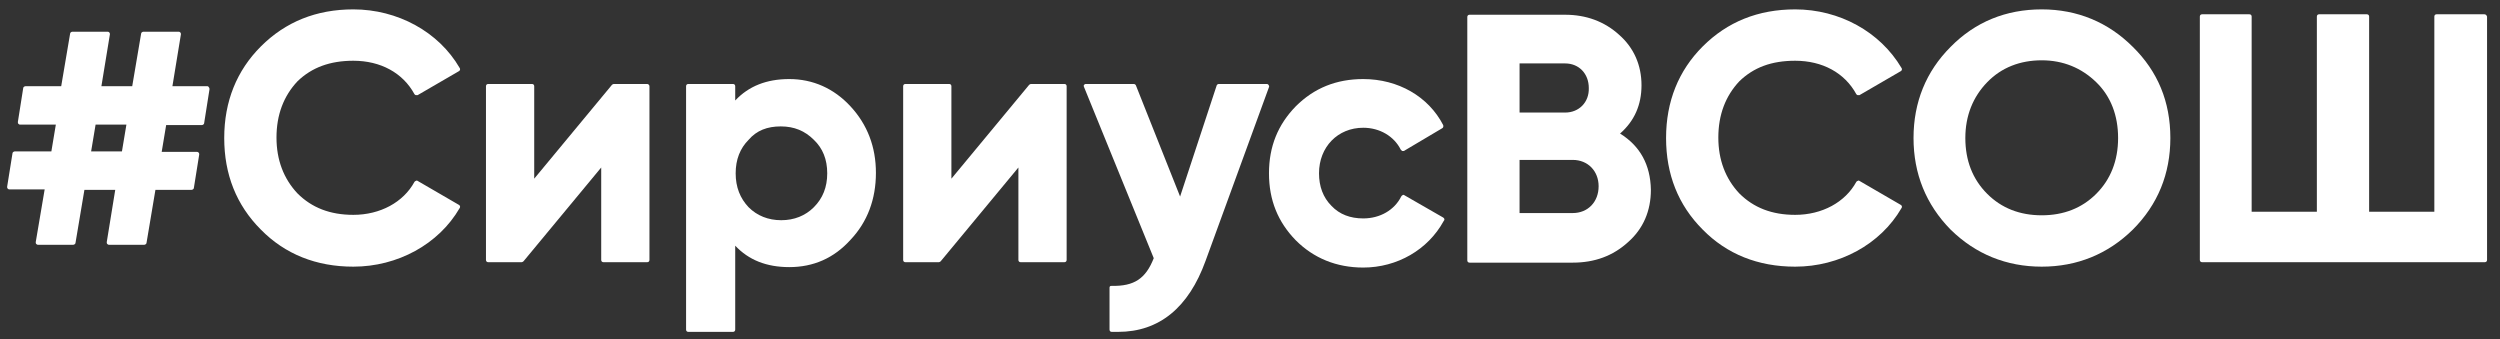
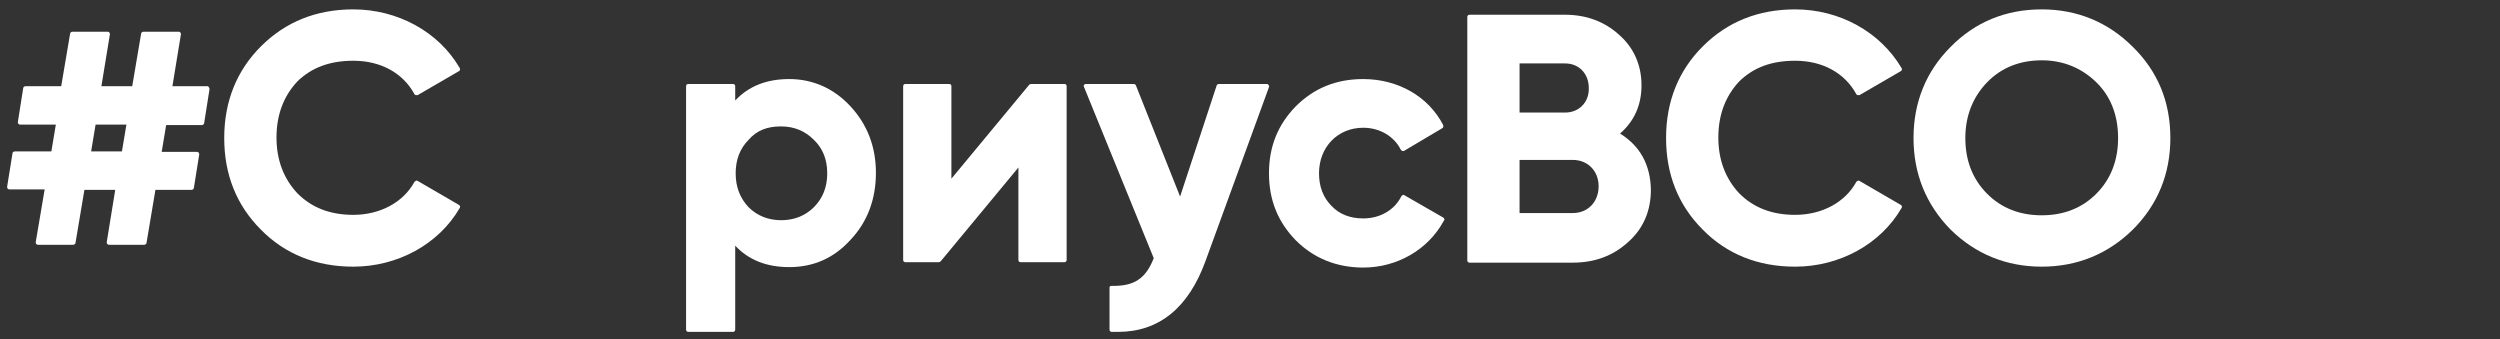
<svg xmlns="http://www.w3.org/2000/svg" id="Слой_1" x="0px" y="0px" viewBox="0 0 559.7 76" style="enable-background:new 0 0 559.7 76;" xml:space="preserve">
  <rect x="0" y="0" width="559.7" height="76" fill="#333333" stroke="none" />
  <style type="text/css"> .st0{fill:#FFFFFF;} </style>
  <g>
    <path class="st0" d="M46.4,19.3h-7.8l1.9-11.6c0-0.1,0-0.3-0.1-0.4c-0.1-0.1-0.2-0.2-0.4-0.2h-7.9c-0.2,0-0.5,0.2-0.5,0.4l-2,11.8 h-6.9l1.9-11.6c0-0.1,0-0.3-0.1-0.4c-0.1-0.1-0.2-0.2-0.4-0.2h-7.9c-0.2,0-0.5,0.2-0.5,0.4l-2,11.8H5.7c-0.2,0-0.5,0.2-0.5,0.4 l-1.2,7.6c0,0.1,0,0.3,0.1,0.4c0.1,0.1,0.2,0.2,0.4,0.2h8l-1,6H3.3c-0.2,0-0.5,0.2-0.5,0.4l-1.2,7.5c0,0.1,0,0.3,0.1,0.4 c0.1,0.1,0.2,0.2,0.4,0.2H10L8,54.2c0,0.1,0,0.3,0.1,0.4c0.1,0.1,0.2,0.2,0.4,0.2h7.9c0.2,0,0.5-0.2,0.5-0.4l2-11.9h6.9l-1.9,11.7 c0,0.1,0,0.3,0.1,0.4c0.1,0.1,0.2,0.2,0.4,0.2h7.9c0.2,0,0.5-0.2,0.5-0.4l2-11.9h8.1c0.2,0,0.5-0.2,0.5-0.4l1.2-7.5 c0-0.1,0-0.3-0.1-0.4c-0.1-0.1-0.2-0.2-0.4-0.2h-7.9l1-6h8c0.2,0,0.5-0.2,0.5-0.4l1.2-7.6c0-0.1,0-0.3-0.1-0.4 C46.7,19.4,46.6,19.3,46.4,19.3z M28.3,27.9l-1,6h-6.9l1-6H28.3z" />
    <path class="st0" d="M79.1,13.6c6.1,0,11.1,2.7,13.7,7.5c0.1,0.1,0.2,0.2,0.3,0.2c0.1,0,0.3,0,0.4,0l9.3-5.4 c0.1-0.1,0.2-0.2,0.2-0.3s0-0.3-0.1-0.4C98.2,7.1,89,2.1,79.1,2.1c-8.3,0-15.2,2.8-20.7,8.3c-5.4,5.4-8.2,12.3-8.2,20.5 c0,8.1,2.7,15,8.2,20.5c5.4,5.5,12.4,8.3,20.7,8.3c9.9,0,19.1-5,23.8-13.1c0.1-0.1,0.1-0.3,0.1-0.4s-0.1-0.2-0.2-0.3l-9.3-5.4 c-0.1-0.1-0.3-0.1-0.4,0c-0.1,0-0.2,0.1-0.3,0.2c-2.5,4.6-7.7,7.4-13.7,7.4c-5.2,0-9.3-1.6-12.5-4.8c-3.1-3.3-4.7-7.5-4.7-12.5 c0-5.1,1.6-9.3,4.7-12.6C69.8,15.1,73.9,13.6,79.1,13.6z" />
-     <path class="st0" d="M144.9,18.8h-7.5c-0.1,0-0.3,0.1-0.4,0.2l-17.4,21V19.3c0-0.3-0.2-0.5-0.5-0.5h-9.8c-0.3,0-0.5,0.2-0.5,0.5 v38.9c0,0.3,0.2,0.5,0.5,0.5h7.5c0.1,0,0.3-0.1,0.4-0.2l17.4-21v20.7c0,0.3,0.2,0.5,0.5,0.5h9.8c0.3,0,0.5-0.2,0.5-0.5V19.3 C145.4,19,145.1,18.8,144.9,18.8z" />
    <path class="st0" d="M176.7,17.7c-5.1,0-9.1,1.6-12.1,4.8v-3.2c0-0.3-0.2-0.5-0.5-0.5h-10c-0.3,0-0.5,0.2-0.5,0.5v54.5 c0,0.3,0.2,0.5,0.5,0.5h10c0.3,0,0.5-0.2,0.5-0.5V55c3,3.2,7,4.8,12.1,4.8c5.4,0,10-2,13.7-6.1c3.8-4,5.7-9.1,5.7-15 c0-5.8-1.9-10.8-5.7-14.9C186.7,19.8,182,17.7,176.7,17.7z M174.8,28.3c3,0,5.4,1,7.4,3c2,1.9,3,4.4,3,7.5c0,3.1-1,5.6-3,7.6 c-1.9,1.9-4.4,2.9-7.3,2.9s-5.4-1-7.3-2.9c-1.9-2-2.9-4.5-2.9-7.6c0-3.1,1-5.6,2.9-7.5C169.4,29.2,171.8,28.3,174.8,28.3z" />
    <path class="st0" d="M238.3,18.8h-7.5c-0.1,0-0.3,0.1-0.4,0.2l-17.4,21V19.3c0-0.3-0.2-0.5-0.5-0.5h-9.8c-0.3,0-0.5,0.2-0.5,0.5 v38.9c0,0.3,0.2,0.5,0.5,0.5h7.5c0.1,0,0.3-0.1,0.4-0.2l17.4-21v20.7c0,0.3,0.2,0.5,0.5,0.5h9.8c0.3,0,0.5-0.2,0.5-0.5V19.3 C238.8,19,238.6,18.8,238.3,18.8z" />
    <path class="st0" d="M283.6,18.8h-10.7c-0.2,0-0.4,0.1-0.5,0.3L264.2,44l-9.9-24.9c-0.1-0.2-0.3-0.3-0.5-0.3h-10.7 c-0.2,0-0.3,0.1-0.4,0.2s-0.1,0.3,0,0.5l15.6,38.3c-1.8,4.6-4.4,6.3-9.4,6.2c-0.1,0-0.3,0-0.4,0.1c-0.1,0.1-0.1,0.2-0.1,0.4v9.3 c0,0.3,0.2,0.5,0.5,0.5c0.5,0,0.9,0,1.4,0c9.2,0,15.8-5.4,19.6-15.9l14.2-38.9c0.1-0.2,0-0.3-0.1-0.5 C283.9,18.9,283.8,18.8,283.6,18.8z" />
    <path class="st0" d="M323.1,48.7l-8.7-5c-0.1-0.1-0.3-0.1-0.4,0s-0.2,0.1-0.3,0.3c-1.5,3-4.7,4.9-8.5,4.9c-2.9,0-5.3-0.9-7.1-2.8 c-1.9-1.9-2.8-4.4-2.8-7.3c0-5.9,4.2-10.2,9.9-10.2c3.7,0,6.9,1.9,8.4,4.9c0.1,0.1,0.2,0.2,0.3,0.3c0.1,0,0.3,0,0.4,0l8.6-5.1 c0.2-0.1,0.3-0.4,0.2-0.7c-3.3-6.4-10.1-10.3-17.9-10.3c-6,0-11,2-15.1,6.1c-4,4.1-6,9-6,15c0,6,2,10.9,6,15c0,0,0,0,0,0 c4,4,9.1,6.1,15.1,6.1c7.6,0,14.5-4,18-10.4C323.5,49.2,323.4,48.9,323.1,48.7z" />
    <path class="st0" d="M362.7,29.9c3.2-2.8,4.8-6.4,4.8-10.8c0-4.5-1.7-8.4-5-11.3c-3.3-3-7.4-4.5-12.1-4.5H329 c-0.3,0-0.5,0.2-0.5,0.5v54.5c0,0.3,0.2,0.5,0.5,0.5h23.1c4.9,0,9-1.5,12.4-4.6c3.4-3,5.1-7,5.1-11.7 C369.5,36.9,367.2,32.7,362.7,29.9z M340.2,35.8h11.9c3.4,0,5.8,2.5,5.8,5.9c0,3.5-2.4,6-5.8,6h-11.9V35.8z M350.4,25.2h-10.2v-11 h10.2c3.1,0,5.3,2.3,5.3,5.5C355.8,22.9,353.5,25.2,350.4,25.2z" />
    <path class="st0" d="M401.9,13.6c6.1,0,11.1,2.7,13.7,7.5c0.1,0.1,0.2,0.2,0.3,0.2c0.1,0,0.3,0,0.4,0l9.3-5.4 c0.1-0.1,0.2-0.2,0.2-0.3c0-0.1,0-0.3-0.1-0.4c-4.8-8.1-13.9-13.1-23.8-13.1c-8.3,0-15.2,2.8-20.7,8.3c-5.4,5.4-8.2,12.3-8.2,20.5 c0,8.1,2.7,15,8.2,20.5c5.4,5.5,12.4,8.3,20.7,8.3c9.9,0,19.1-5,23.8-13.1c0.1-0.1,0.1-0.3,0.1-0.4c0-0.1-0.1-0.2-0.2-0.3l-9.3-5.4 c-0.1-0.1-0.3-0.1-0.4,0c-0.1,0-0.2,0.1-0.3,0.2c-2.5,4.6-7.7,7.4-13.7,7.4c-5.2,0-9.3-1.6-12.5-4.8c-3.1-3.3-4.7-7.5-4.7-12.5 c0-5.1,1.6-9.3,4.7-12.6C392.6,15.1,396.6,13.6,401.9,13.6z" />
    <path class="st0" d="M457.1,2.1c-8,0-14.9,2.8-20.4,8.4c-5.5,5.5-8.3,12.4-8.3,20.4c0,8,2.8,14.9,8.3,20.5 c5.6,5.5,12.5,8.3,20.4,8.3s14.8-2.8,20.4-8.3c5.6-5.6,8.4-12.5,8.4-20.5c0-8.1-2.8-14.9-8.4-20.4C472,5,465.1,2.1,457.1,2.1z M469.3,43.4c-3.2,3.2-7.3,4.8-12.2,4.8s-9-1.6-12.2-4.8c-3.3-3.3-4.9-7.5-4.9-12.5c0-5,1.7-9.2,4.9-12.5s7.4-4.9,12.2-4.9 s8.9,1.7,12.2,4.9s4.9,7.5,4.9,12.5C474.2,36,472.5,40.2,469.3,43.4z" />
-     <path class="st0" d="M556.2,3.2h-10.7c-0.3,0-0.5,0.2-0.5,0.5v43.7h-14.6V3.7c0-0.3-0.2-0.5-0.5-0.5h-10.7c-0.3,0-0.5,0.2-0.5,0.5 v43.7h-14.6V3.7c0-0.3-0.2-0.5-0.5-0.5H493c-0.3,0-0.5,0.2-0.5,0.5v54.5c0,0.3,0.2,0.5,0.5,0.5h63.3c0.3,0,0.5-0.2,0.5-0.5V3.7 C556.7,3.4,556.5,3.2,556.2,3.2z" />
  </g>
</svg>